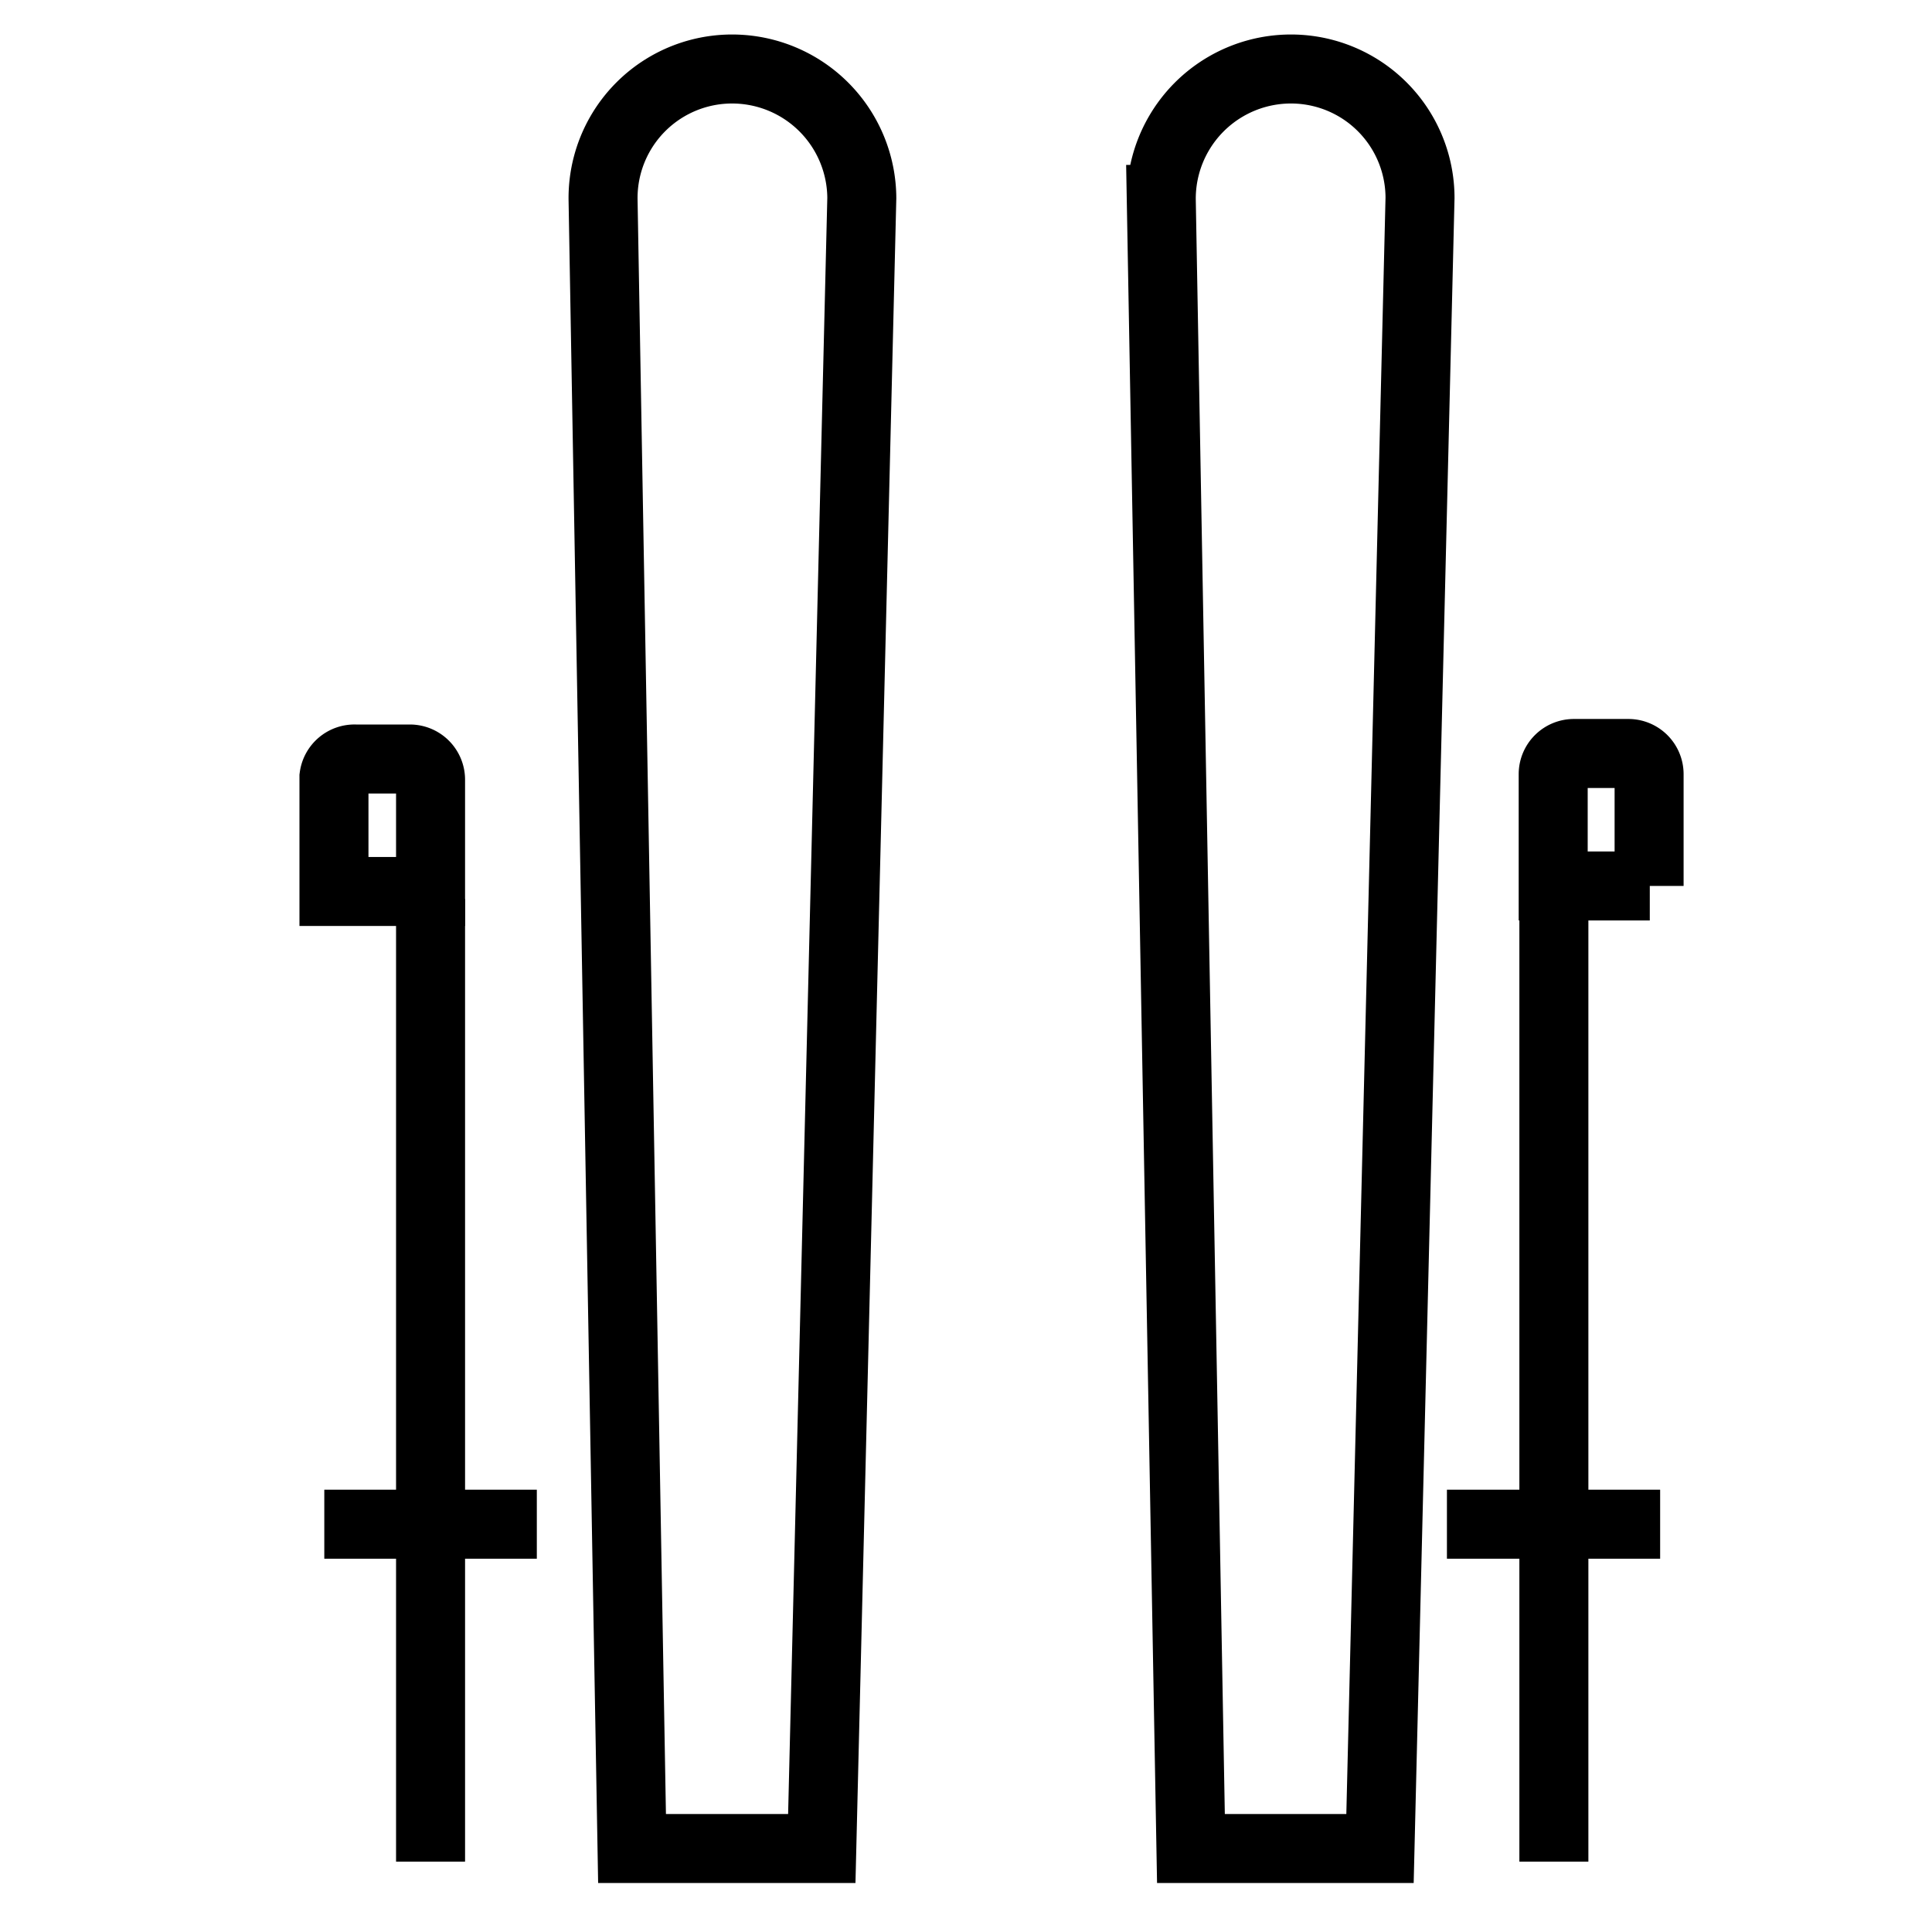
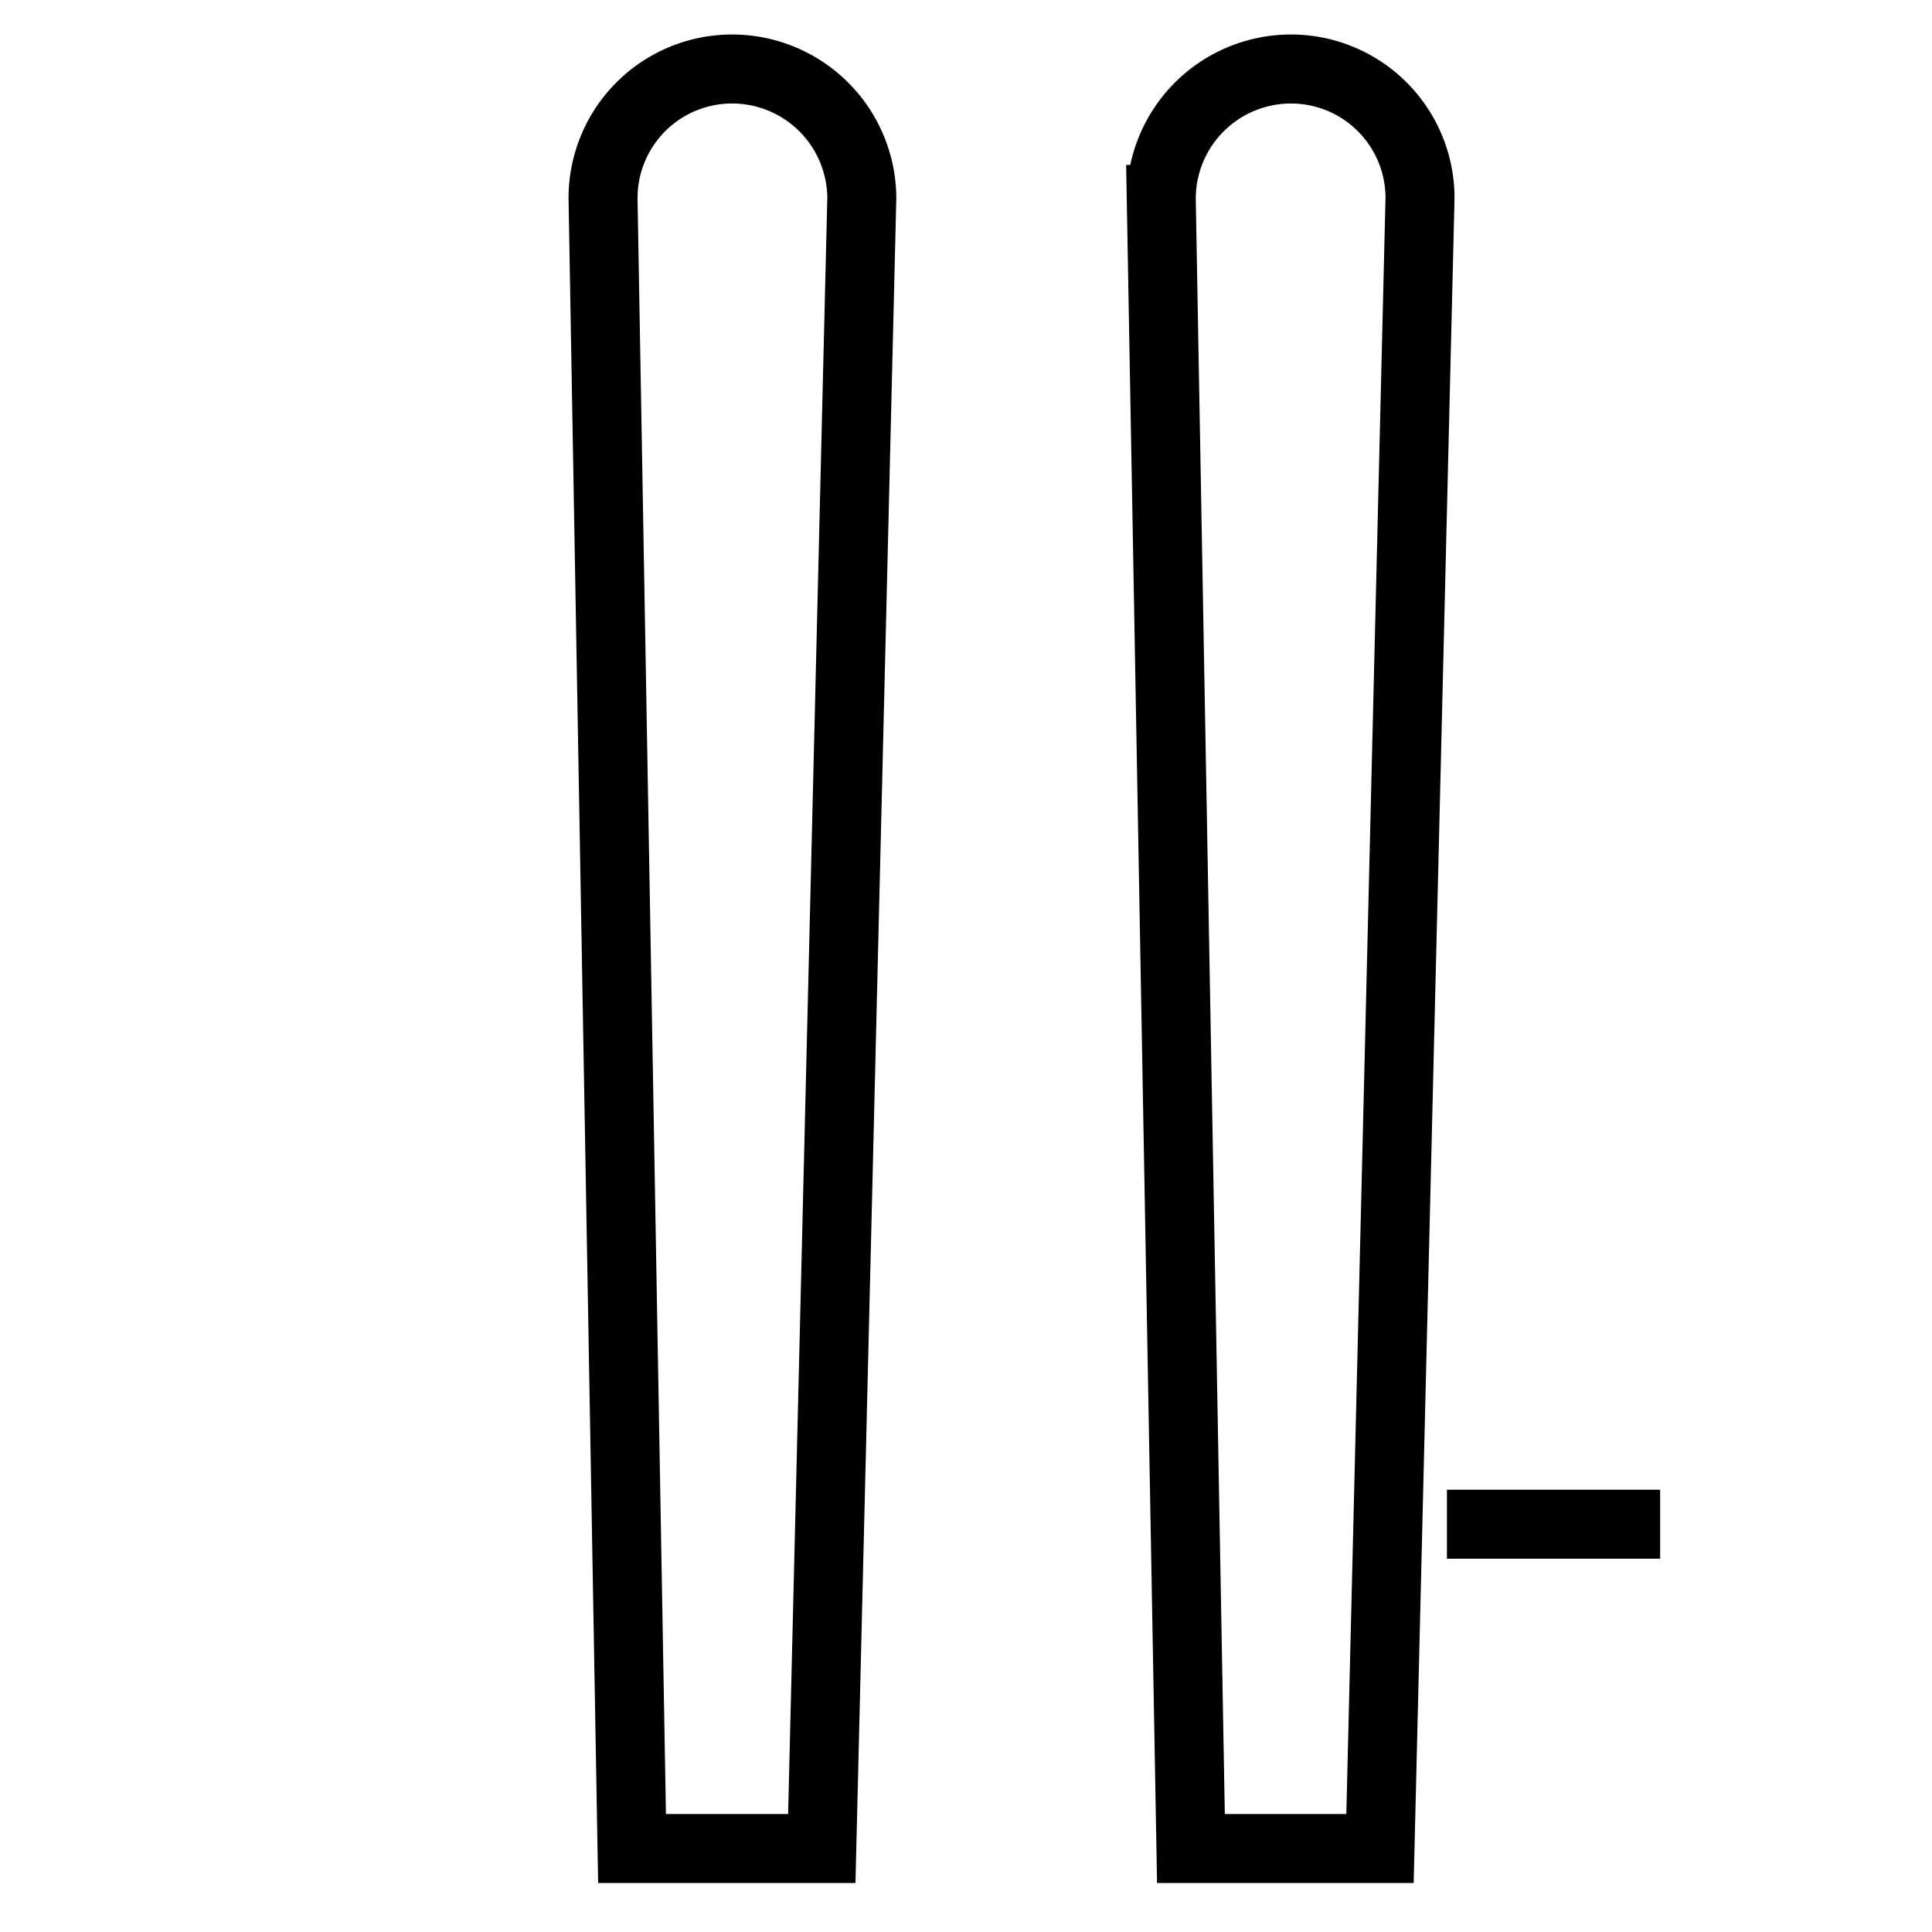
<svg xmlns="http://www.w3.org/2000/svg" id="Bademantel" viewBox="0 0 28 28">
  <defs>
    <style>.cls-1{fill:none;stroke:#000;stroke-miterlimit:10;}</style>
  </defs>
  <path class="cls-1" d="M20,26.79H17.26l-.43-23.9A1.88,1.88,0,0,1,18.71,1h0a1.87,1.87,0,0,1,1.87,1.87Z" />
  <path class="cls-1" d="M11.91,26.79H9.16L8.74,2.89A1.87,1.87,0,0,1,10.61,1h0a1.88,1.88,0,0,1,1.88,1.87Z" />
-   <path class="cls-1" d="M5.15,11h.79a.3.3,0,0,1,.3.3v1.62a0,0,0,0,1,0,0H4.84a0,0,0,0,1,0,0V11.26A.3.3,0,0,1,5.15,11Z" />
-   <line class="cls-1" x1="6.24" y1="26.98" x2="6.24" y2="13.03" />
-   <line class="cls-1" x1="4.7" y1="22.09" x2="7.78" y2="22.09" />
-   <path class="cls-1" d="M22.52,11h1.4a0,0,0,0,1,0,0v1.62a.3.3,0,0,1-.3.3h-.79a.3.3,0,0,1-.3-.3V11A0,0,0,0,1,22.52,11Z" transform="translate(46.43 23.84) rotate(-180)" />
-   <line class="cls-1" x1="22.52" y1="26.98" x2="22.52" y2="13.03" />
  <line class="cls-1" x1="24.06" y1="22.09" x2="20.97" y2="22.09" />
</svg>